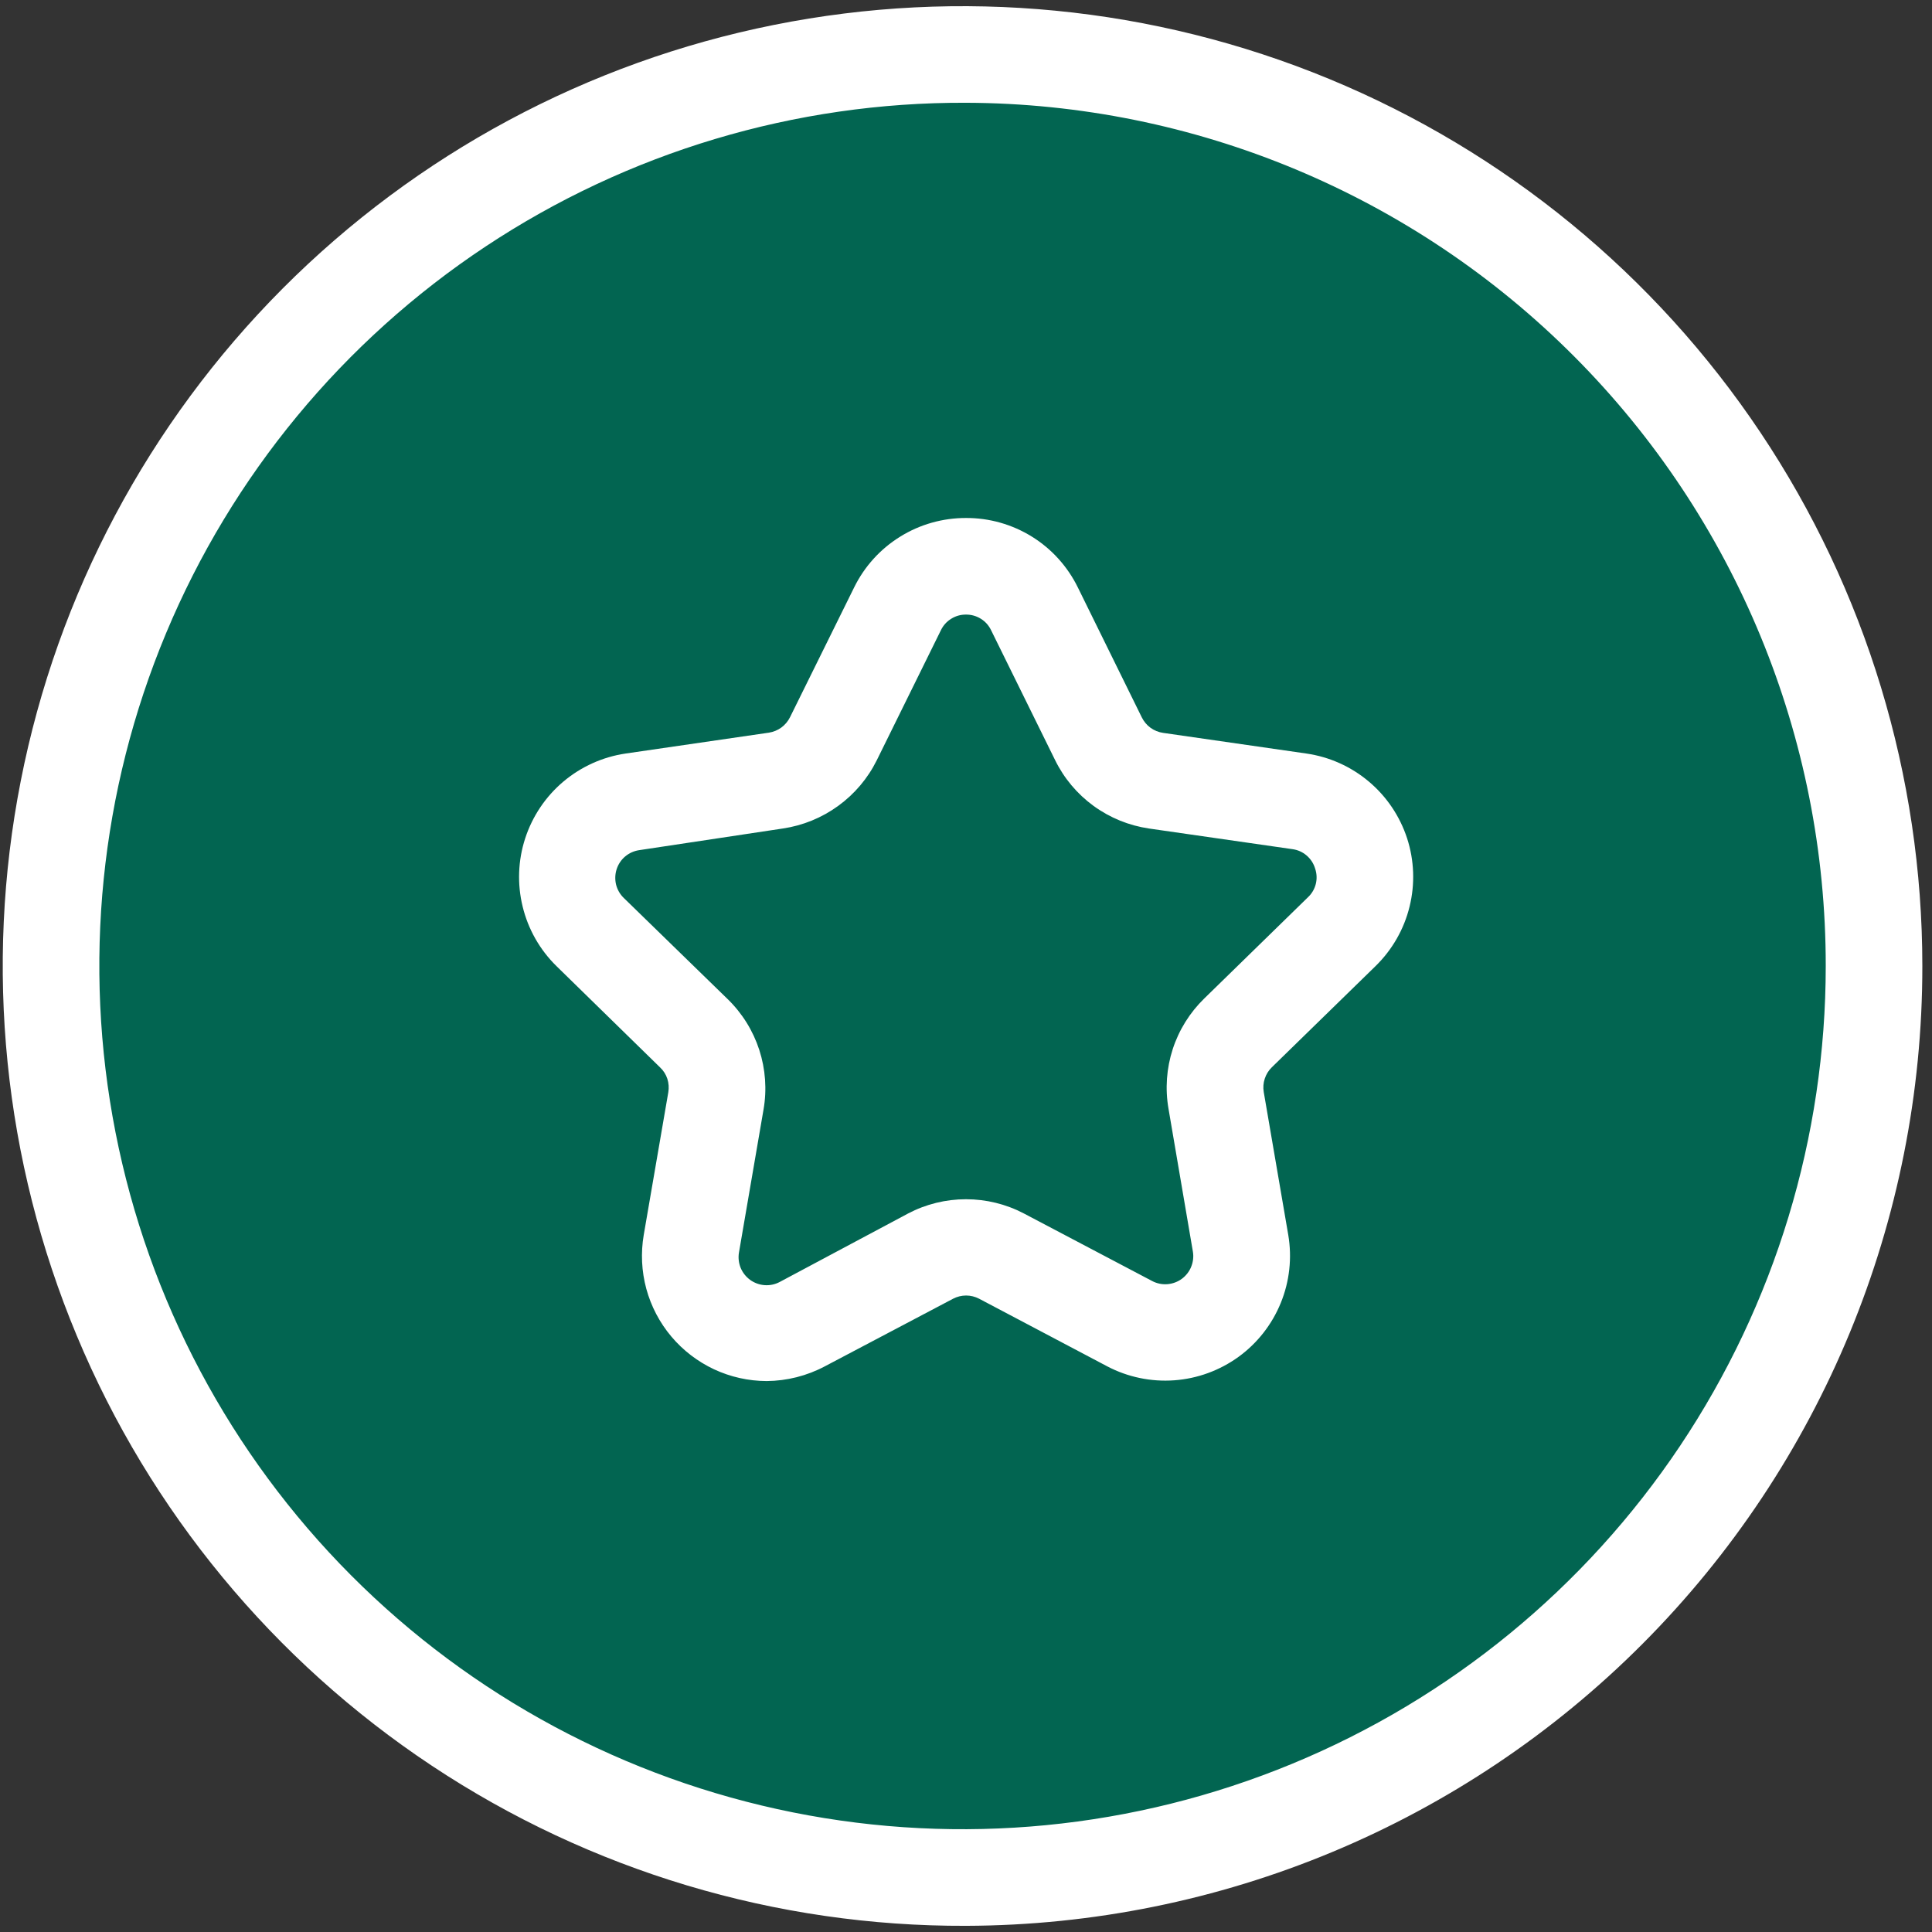
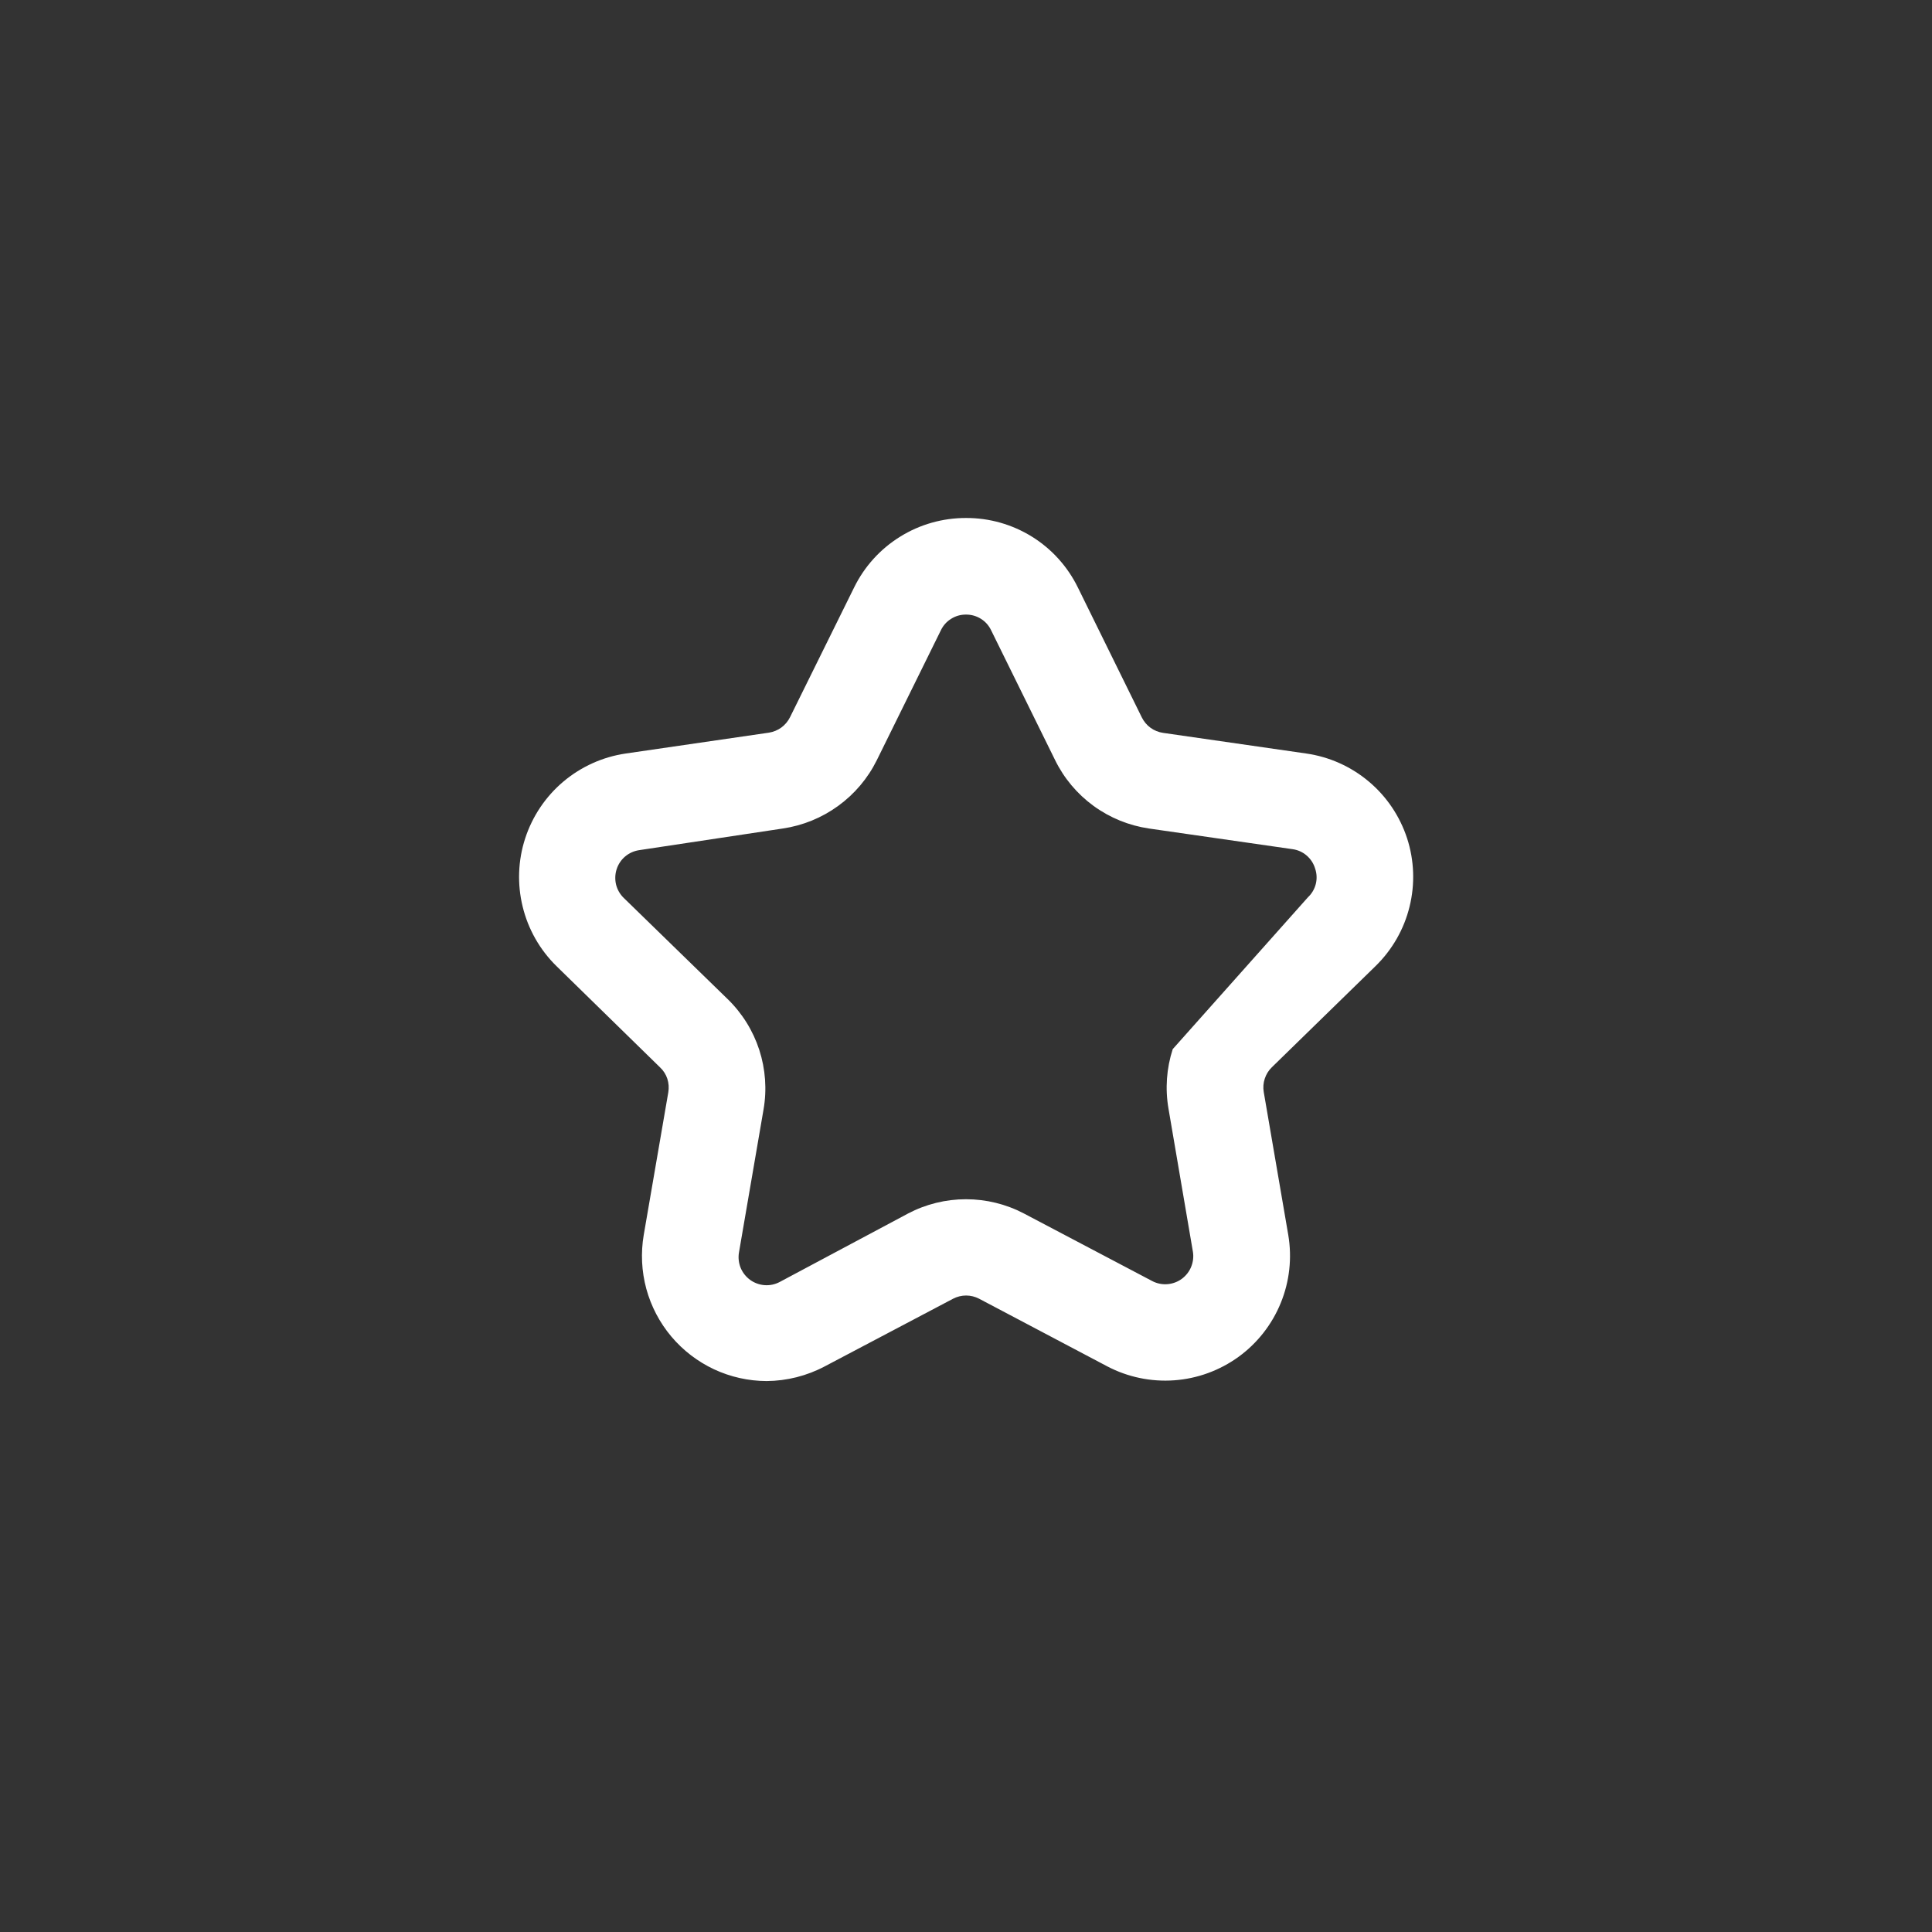
<svg xmlns="http://www.w3.org/2000/svg" width="36" height="36" viewBox="0 0 36 36" fill="none">
  <rect x="0" y="0" width="36" height="36" fill="#333333" stroke="none" />
  <g clip-path="url(#clip0_6005_39808)">
-     <path d="M34.92 18C34.907 21.344 33.904 24.609 32.037 27.383C30.17 30.157 27.523 32.316 24.43 33.586C21.337 34.857 17.937 35.183 14.659 34.523C11.382 33.862 8.373 32.246 6.013 29.877C3.653 27.508 2.048 24.493 1.4 21.213C0.753 17.932 1.092 14.534 2.374 11.446C3.657 8.358 5.825 5.719 8.606 3.863C11.387 2.006 14.656 1.016 18 1.016C20.226 1.02 22.43 1.463 24.485 2.318C26.54 3.174 28.407 4.427 29.978 6.004C31.549 7.581 32.794 9.452 33.642 11.511C34.49 13.569 34.924 15.774 34.92 18Z" fill="#026551" />
-     <path d="M18 35.885C14.46 35.898 10.996 34.859 8.047 32.902C5.097 30.945 2.794 28.156 1.431 24.889C0.067 21.622 -0.296 18.024 0.387 14.551C1.069 11.077 2.768 7.884 5.266 5.377C7.765 2.869 10.951 1.159 14.422 0.464C17.894 -0.232 21.493 0.119 24.765 1.47C28.037 2.822 30.834 5.114 32.802 8.057C34.77 10.999 35.82 14.46 35.82 18C35.824 22.733 33.95 27.275 30.609 30.628C27.268 33.981 22.734 35.871 18 35.885ZM18 1.915C14.816 1.902 11.7 2.835 9.047 4.594C6.393 6.354 4.321 8.862 3.094 11.8C1.866 14.738 1.539 17.974 2.152 21.098C2.765 24.222 4.292 27.095 6.539 29.351C8.786 31.607 11.652 33.145 14.774 33.771C17.896 34.397 21.133 34.082 24.076 32.866C27.019 31.651 29.535 29.589 31.305 26.943C33.075 24.296 34.02 21.184 34.02 18C34.024 13.744 32.34 9.66 29.336 6.645C26.333 3.629 22.256 1.928 18 1.915Z" fill="white" />
-     <path d="M14.285 25.734C13.946 25.733 13.612 25.658 13.305 25.515C12.999 25.371 12.727 25.163 12.509 24.904C12.291 24.645 12.132 24.341 12.043 24.015C11.955 23.688 11.938 23.346 11.995 23.012L12.453 20.352C12.467 20.268 12.461 20.183 12.435 20.102C12.409 20.022 12.363 19.949 12.301 19.891L10.368 18.001C10.059 17.698 9.841 17.314 9.739 16.894C9.636 16.474 9.652 16.033 9.786 15.622C9.92 15.21 10.166 14.844 10.496 14.565C10.827 14.286 11.229 14.104 11.657 14.041L14.328 13.652C14.412 13.639 14.491 13.606 14.56 13.556C14.628 13.506 14.683 13.44 14.721 13.364L15.916 10.945C16.107 10.556 16.404 10.228 16.773 10C17.141 9.771 17.567 9.651 18 9.652C18.434 9.65 18.86 9.771 19.229 10C19.598 10.229 19.894 10.558 20.085 10.948L21.276 13.368C21.314 13.444 21.369 13.511 21.438 13.561C21.507 13.611 21.588 13.644 21.672 13.656L24.343 14.041C24.772 14.103 25.175 14.284 25.506 14.563C25.838 14.842 26.084 15.208 26.219 15.62C26.353 16.032 26.369 16.474 26.265 16.894C26.162 17.315 25.942 17.698 25.632 18.001L23.699 19.887C23.638 19.946 23.593 20.019 23.567 20.099C23.54 20.179 23.534 20.265 23.548 20.348L24.005 23.012C24.077 23.439 24.029 23.878 23.865 24.279C23.701 24.681 23.429 25.028 23.078 25.283C22.727 25.537 22.312 25.689 21.88 25.72C21.448 25.751 21.015 25.661 20.632 25.46L18.245 24.2C18.17 24.161 18.087 24.14 18.002 24.14C17.917 24.14 17.834 24.161 17.759 24.2L15.369 25.46C15.035 25.637 14.663 25.731 14.285 25.734ZM18 11.452C17.902 11.451 17.806 11.478 17.724 11.53C17.64 11.581 17.574 11.656 17.532 11.744L16.337 14.167C16.17 14.504 15.923 14.796 15.618 15.017C15.314 15.238 14.96 15.383 14.587 15.438L11.913 15.841C11.816 15.855 11.725 15.895 11.65 15.958C11.575 16.021 11.52 16.104 11.49 16.197C11.46 16.29 11.457 16.39 11.48 16.485C11.504 16.579 11.554 16.666 11.625 16.734L13.558 18.616C13.829 18.879 14.031 19.204 14.148 19.563C14.264 19.922 14.292 20.304 14.227 20.676L13.77 23.336C13.753 23.432 13.764 23.531 13.8 23.622C13.837 23.713 13.899 23.791 13.978 23.849C14.057 23.906 14.151 23.94 14.248 23.947C14.346 23.954 14.444 23.933 14.53 23.887L16.92 22.612C17.253 22.437 17.624 22.346 18 22.346C18.376 22.346 18.747 22.437 19.08 22.612L21.467 23.869C21.553 23.915 21.651 23.936 21.748 23.929C21.846 23.922 21.94 23.888 22.019 23.831C22.098 23.773 22.16 23.695 22.196 23.604C22.233 23.513 22.244 23.414 22.227 23.318L21.773 20.658C21.709 20.287 21.736 19.907 21.852 19.549C21.968 19.192 22.17 18.868 22.439 18.606L24.372 16.719C24.444 16.652 24.494 16.566 24.518 16.471C24.542 16.375 24.537 16.276 24.505 16.183C24.477 16.089 24.422 16.005 24.347 15.941C24.273 15.877 24.181 15.836 24.084 15.823L21.409 15.438C21.036 15.383 20.682 15.239 20.377 15.017C20.072 14.795 19.826 14.502 19.66 14.163L18.468 11.744C18.426 11.656 18.36 11.581 18.277 11.53C18.194 11.478 18.098 11.451 18 11.452Z" fill="white" />
+     <path d="M14.285 25.734C13.946 25.733 13.612 25.658 13.305 25.515C12.999 25.371 12.727 25.163 12.509 24.904C12.291 24.645 12.132 24.341 12.043 24.015C11.955 23.688 11.938 23.346 11.995 23.012L12.453 20.352C12.467 20.268 12.461 20.183 12.435 20.102C12.409 20.022 12.363 19.949 12.301 19.891L10.368 18.001C10.059 17.698 9.841 17.314 9.739 16.894C9.636 16.474 9.652 16.033 9.786 15.622C9.92 15.21 10.166 14.844 10.496 14.565C10.827 14.286 11.229 14.104 11.657 14.041L14.328 13.652C14.412 13.639 14.491 13.606 14.56 13.556C14.628 13.506 14.683 13.44 14.721 13.364L15.916 10.945C16.107 10.556 16.404 10.228 16.773 10C17.141 9.771 17.567 9.651 18 9.652C18.434 9.65 18.86 9.771 19.229 10C19.598 10.229 19.894 10.558 20.085 10.948L21.276 13.368C21.314 13.444 21.369 13.511 21.438 13.561C21.507 13.611 21.588 13.644 21.672 13.656L24.343 14.041C24.772 14.103 25.175 14.284 25.506 14.563C25.838 14.842 26.084 15.208 26.219 15.62C26.353 16.032 26.369 16.474 26.265 16.894C26.162 17.315 25.942 17.698 25.632 18.001L23.699 19.887C23.638 19.946 23.593 20.019 23.567 20.099C23.54 20.179 23.534 20.265 23.548 20.348L24.005 23.012C24.077 23.439 24.029 23.878 23.865 24.279C23.701 24.681 23.429 25.028 23.078 25.283C22.727 25.537 22.312 25.689 21.88 25.72C21.448 25.751 21.015 25.661 20.632 25.46L18.245 24.2C18.17 24.161 18.087 24.14 18.002 24.14C17.917 24.14 17.834 24.161 17.759 24.2L15.369 25.46C15.035 25.637 14.663 25.731 14.285 25.734ZM18 11.452C17.902 11.451 17.806 11.478 17.724 11.53C17.64 11.581 17.574 11.656 17.532 11.744L16.337 14.167C16.17 14.504 15.923 14.796 15.618 15.017C15.314 15.238 14.96 15.383 14.587 15.438L11.913 15.841C11.816 15.855 11.725 15.895 11.65 15.958C11.575 16.021 11.52 16.104 11.49 16.197C11.46 16.29 11.457 16.39 11.48 16.485C11.504 16.579 11.554 16.666 11.625 16.734L13.558 18.616C13.829 18.879 14.031 19.204 14.148 19.563C14.264 19.922 14.292 20.304 14.227 20.676L13.77 23.336C13.753 23.432 13.764 23.531 13.8 23.622C13.837 23.713 13.899 23.791 13.978 23.849C14.057 23.906 14.151 23.94 14.248 23.947C14.346 23.954 14.444 23.933 14.53 23.887L16.92 22.612C17.253 22.437 17.624 22.346 18 22.346C18.376 22.346 18.747 22.437 19.08 22.612L21.467 23.869C21.553 23.915 21.651 23.936 21.748 23.929C21.846 23.922 21.94 23.888 22.019 23.831C22.098 23.773 22.16 23.695 22.196 23.604C22.233 23.513 22.244 23.414 22.227 23.318L21.773 20.658C21.709 20.287 21.736 19.907 21.852 19.549L24.372 16.719C24.444 16.652 24.494 16.566 24.518 16.471C24.542 16.375 24.537 16.276 24.505 16.183C24.477 16.089 24.422 16.005 24.347 15.941C24.273 15.877 24.181 15.836 24.084 15.823L21.409 15.438C21.036 15.383 20.682 15.239 20.377 15.017C20.072 14.795 19.826 14.502 19.66 14.163L18.468 11.744C18.426 11.656 18.36 11.581 18.277 11.53C18.194 11.478 18.098 11.451 18 11.452Z" fill="white" />
  </g>
  <defs>
    <clipPath id="clip0_6005_39808">
      <rect width="36" height="36" fill="white" />
    </clipPath>
  </defs>
</svg>